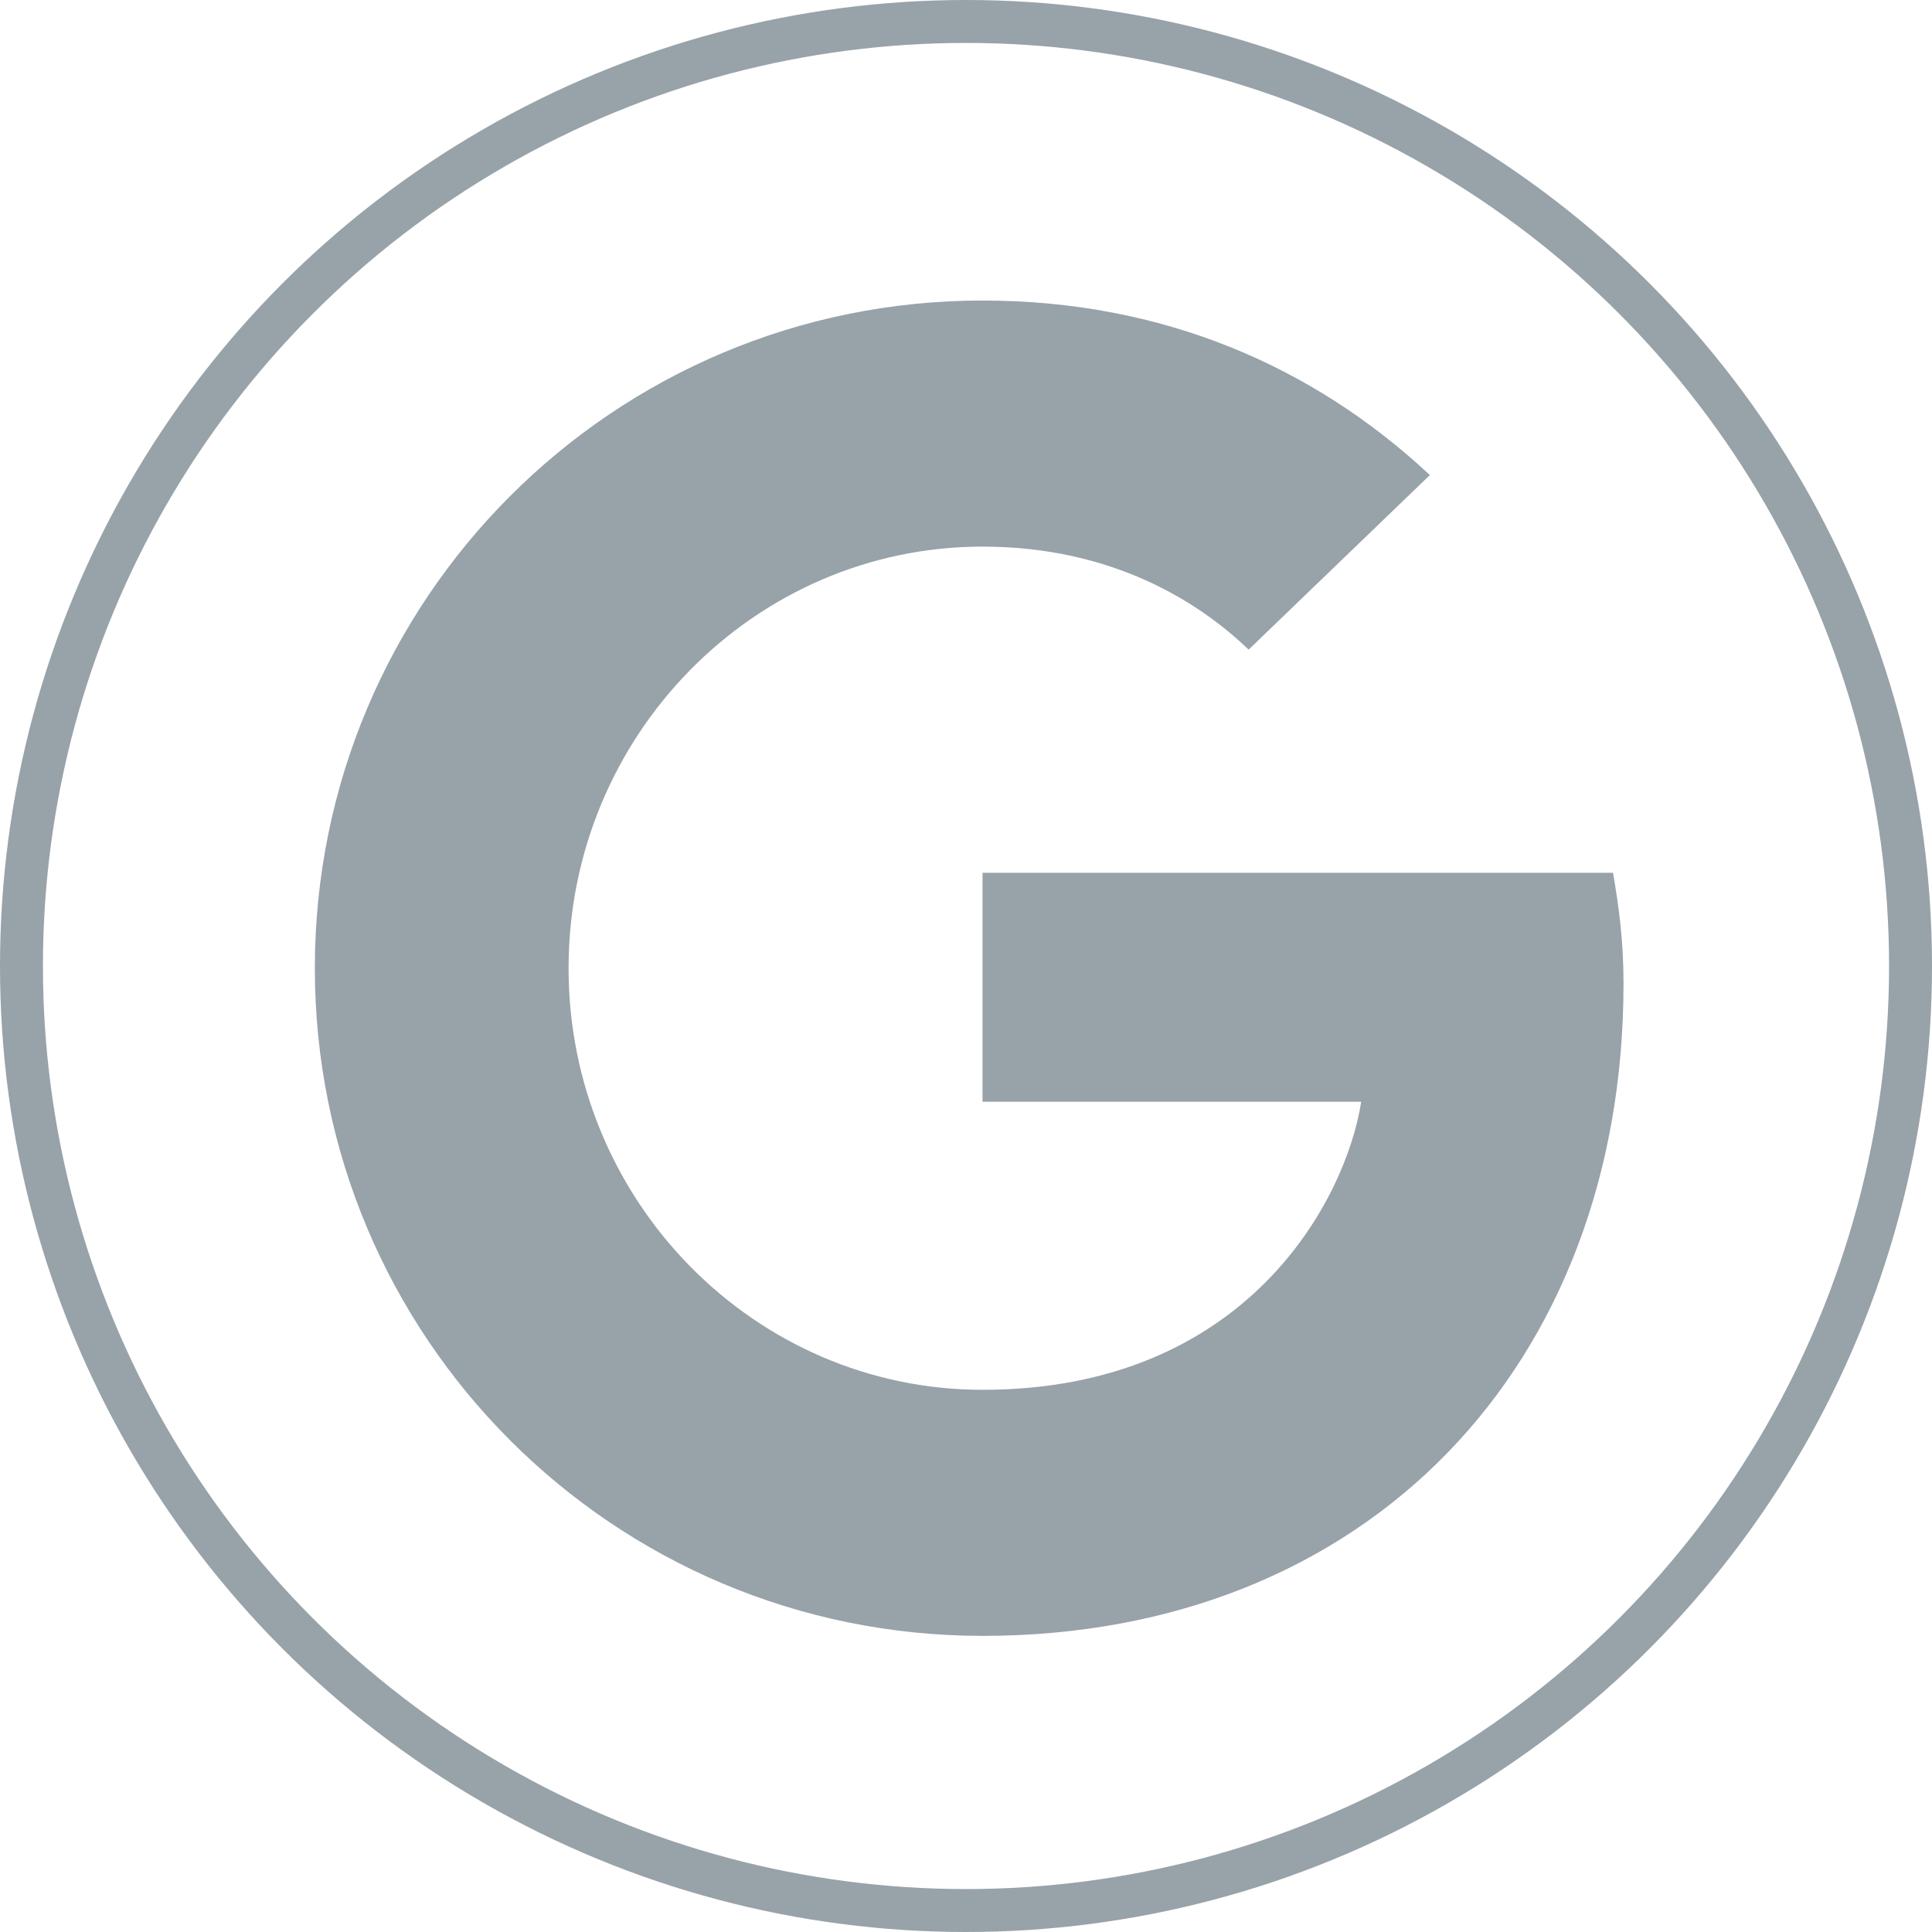
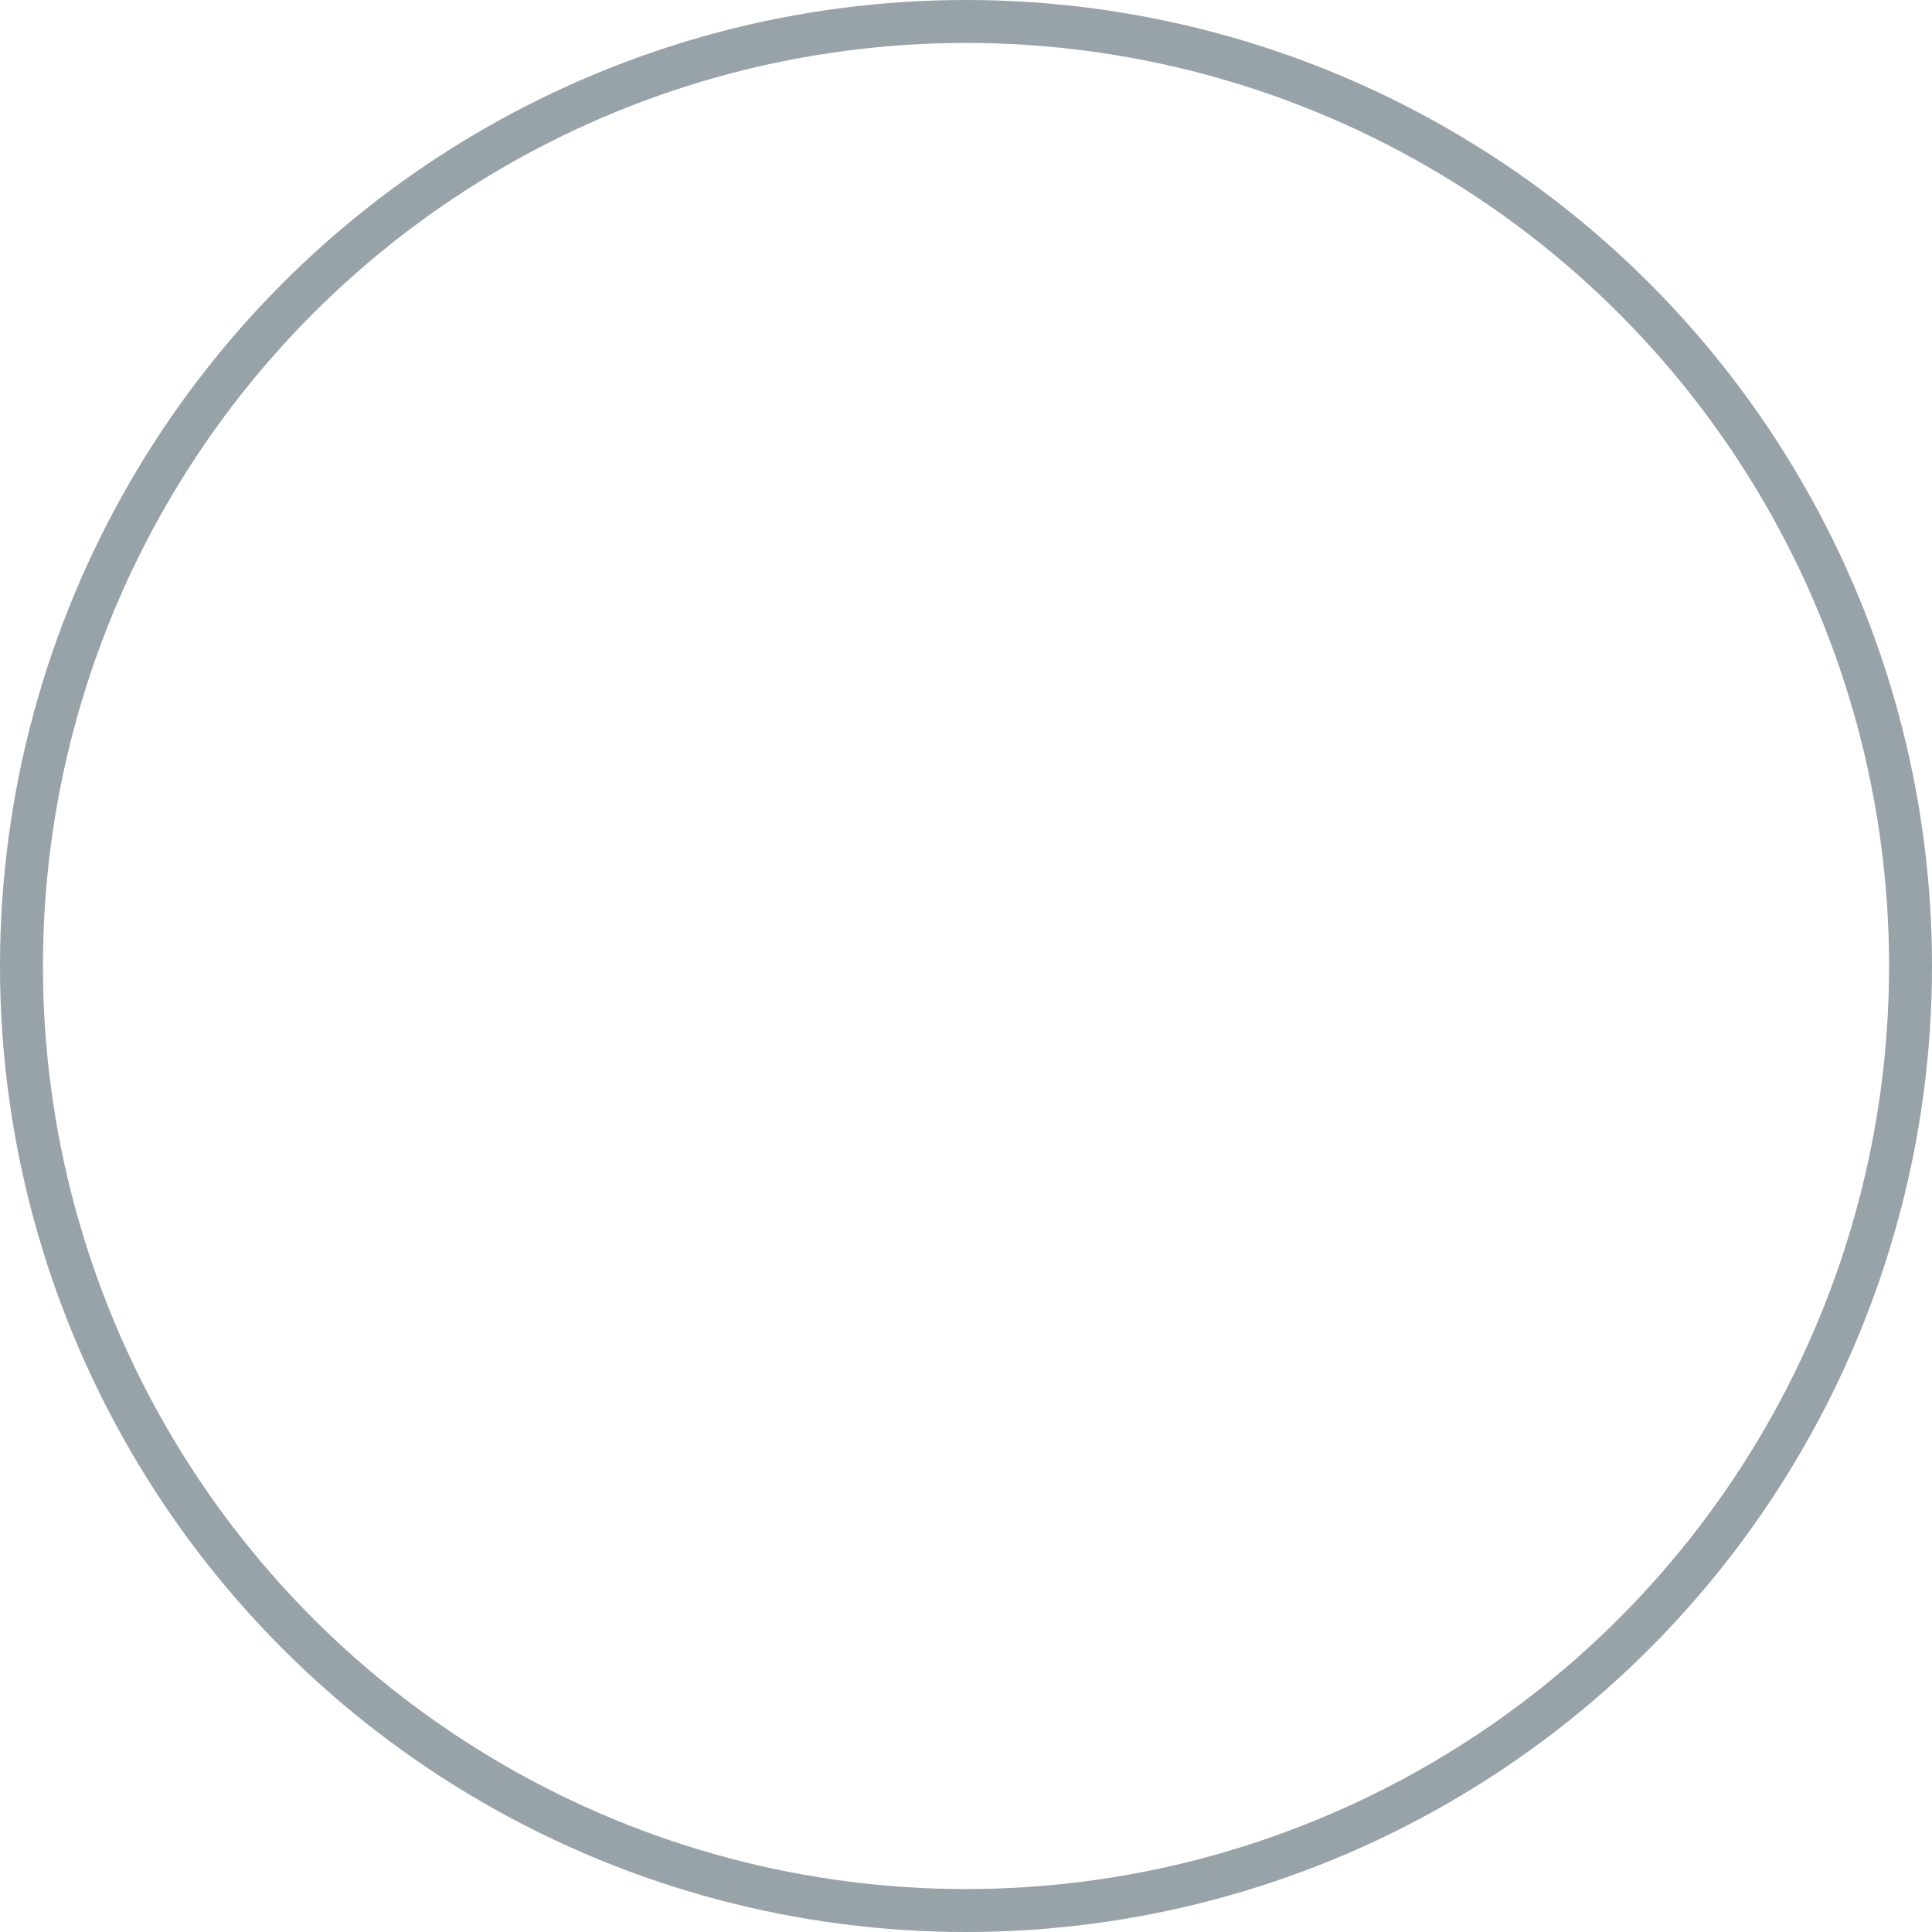
<svg xmlns="http://www.w3.org/2000/svg" width="135" height="135" viewBox="0 0 135 135" fill="none">
-   <path d="M68.654 60.989V76.986H95.114C94.047 83.851 87.114 97.114 68.654 97.114C52.725 97.114 39.729 83.919 39.729 67.655C39.729 51.391 52.725 38.195 68.654 38.195C77.718 38.195 83.783 42.061 87.249 45.393L99.913 33.196C91.782 25.598 81.25 21 68.654 21C42.861 21 22 41.862 22 67.654C22 93.447 42.862 114.308 68.654 114.308C95.581 114.308 113.444 95.38 113.444 68.721C113.444 65.654 113.11 63.321 112.711 60.988H68.654V60.989Z" fill="#98A2A9" />
  <circle cx="67.5" cy="67.5" r="66" stroke="#98A2A9" stroke-width="3" />
</svg>